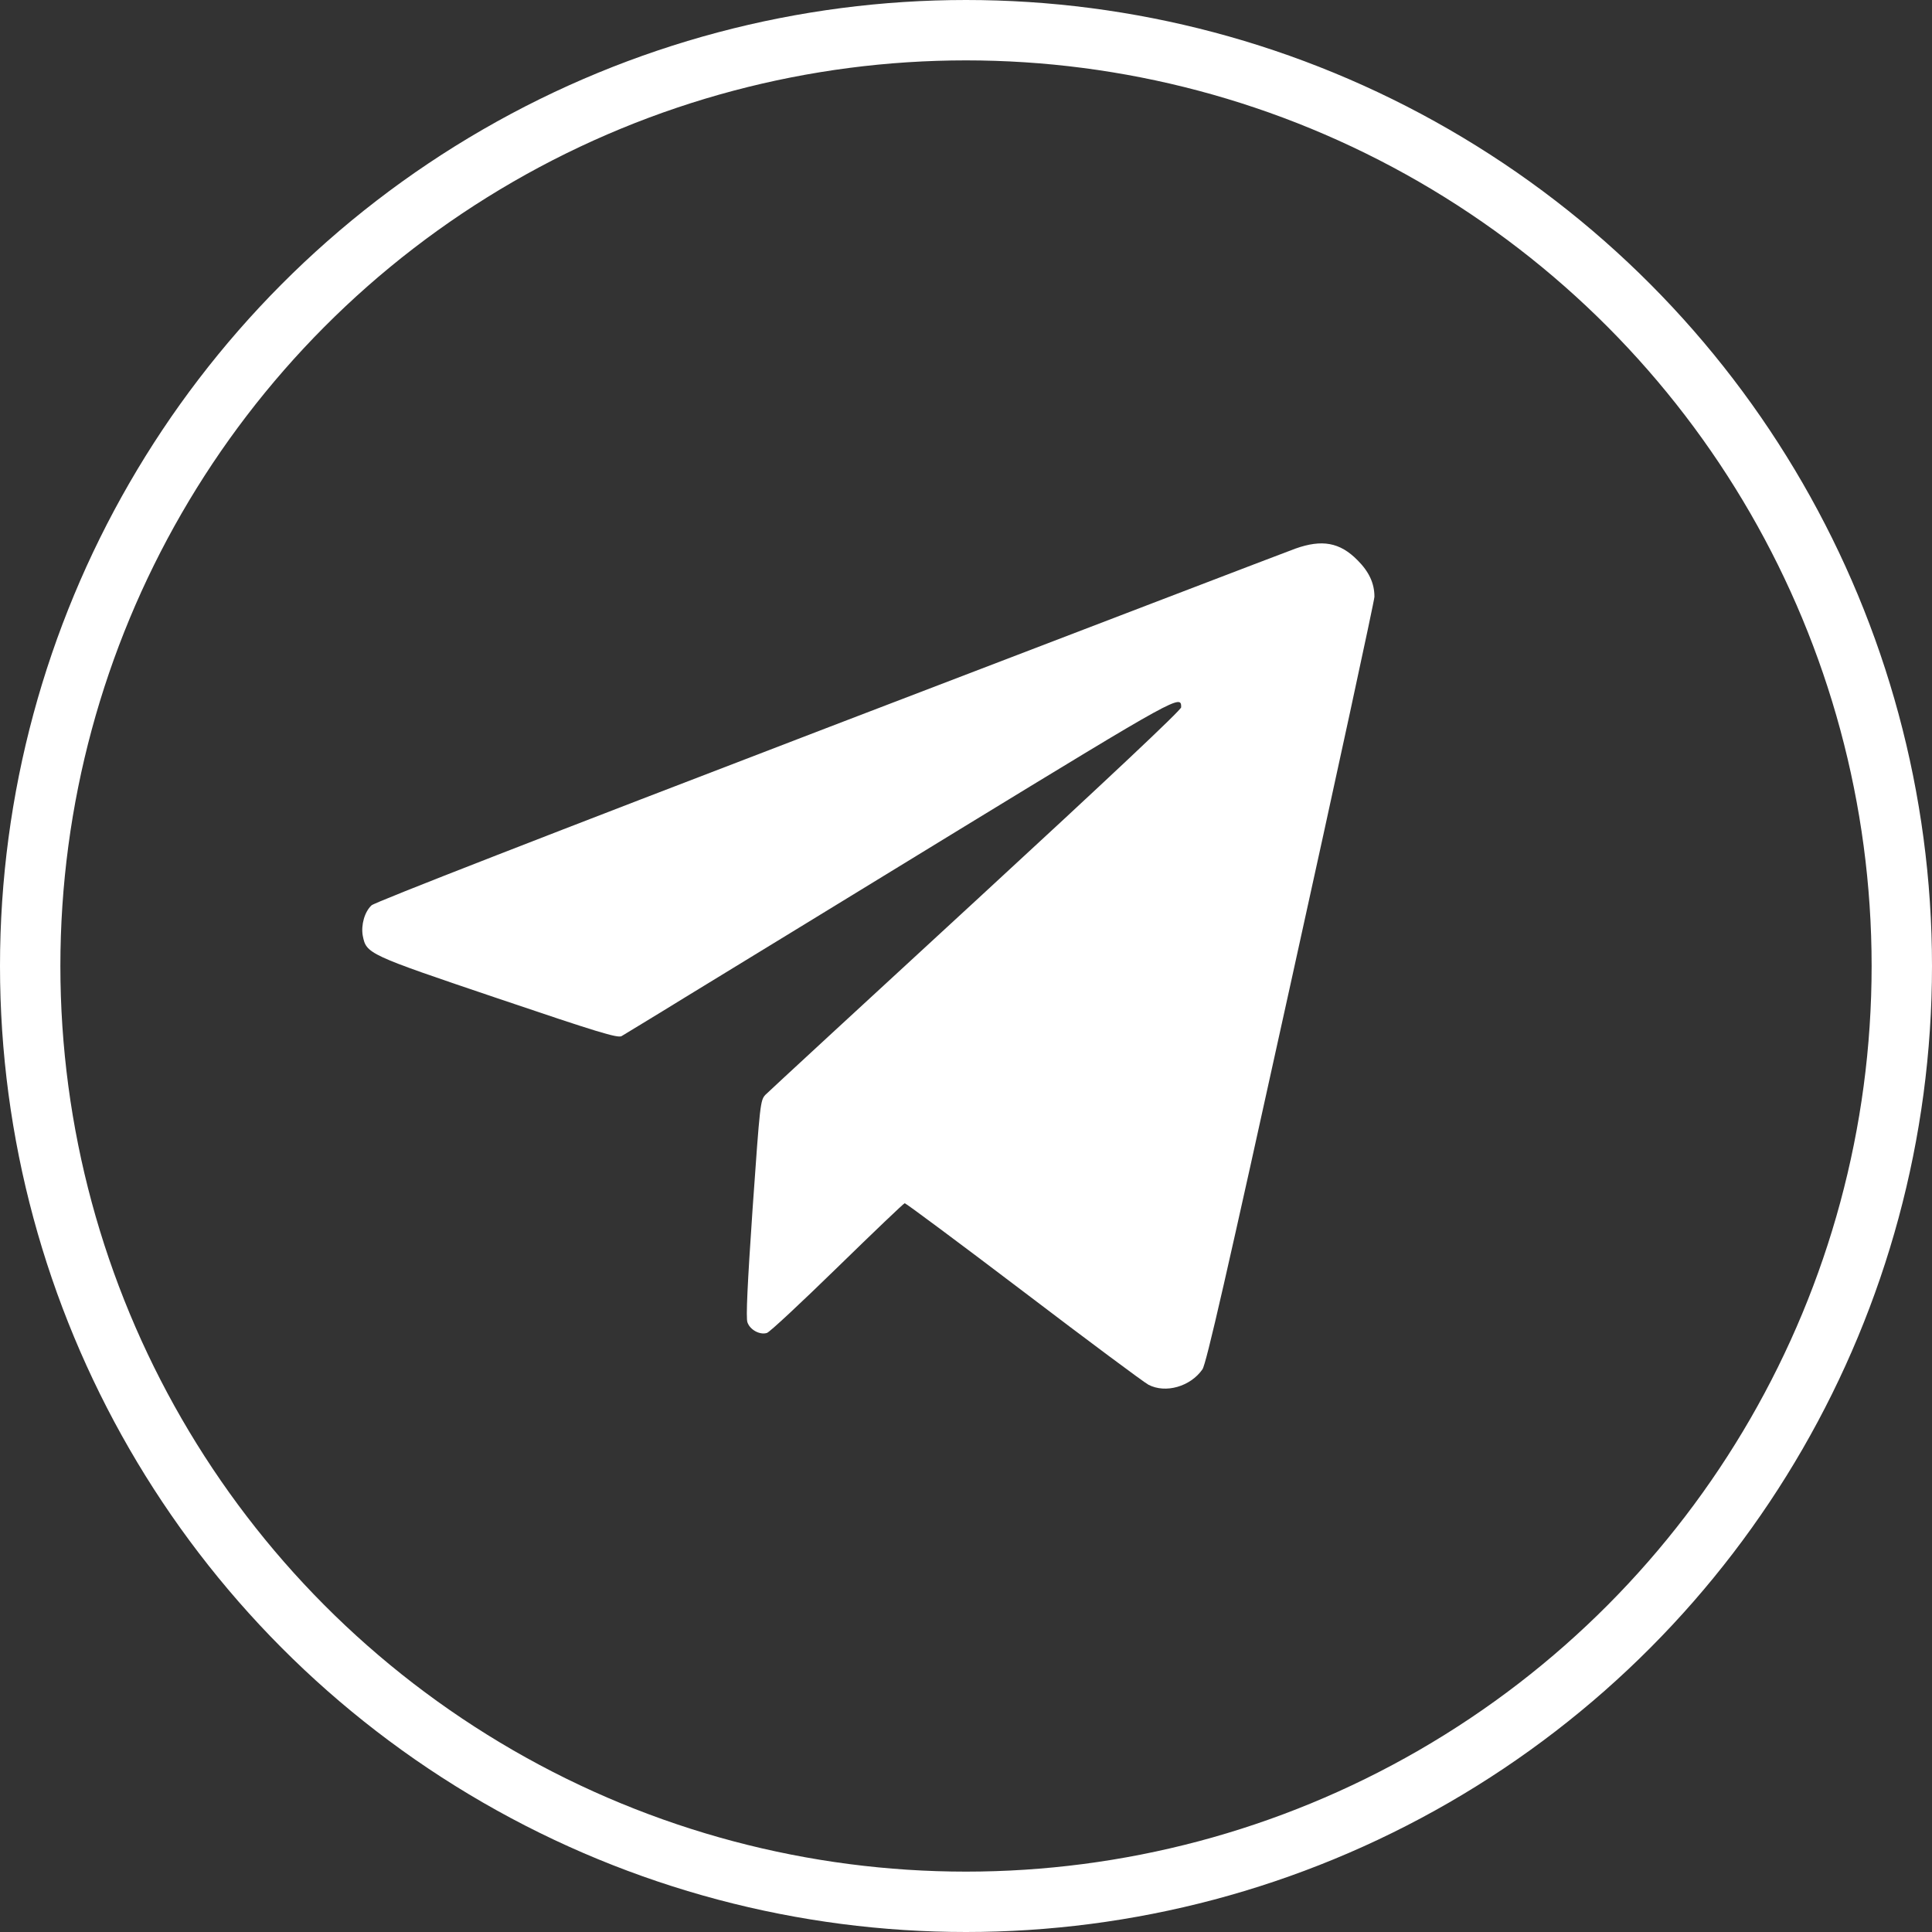
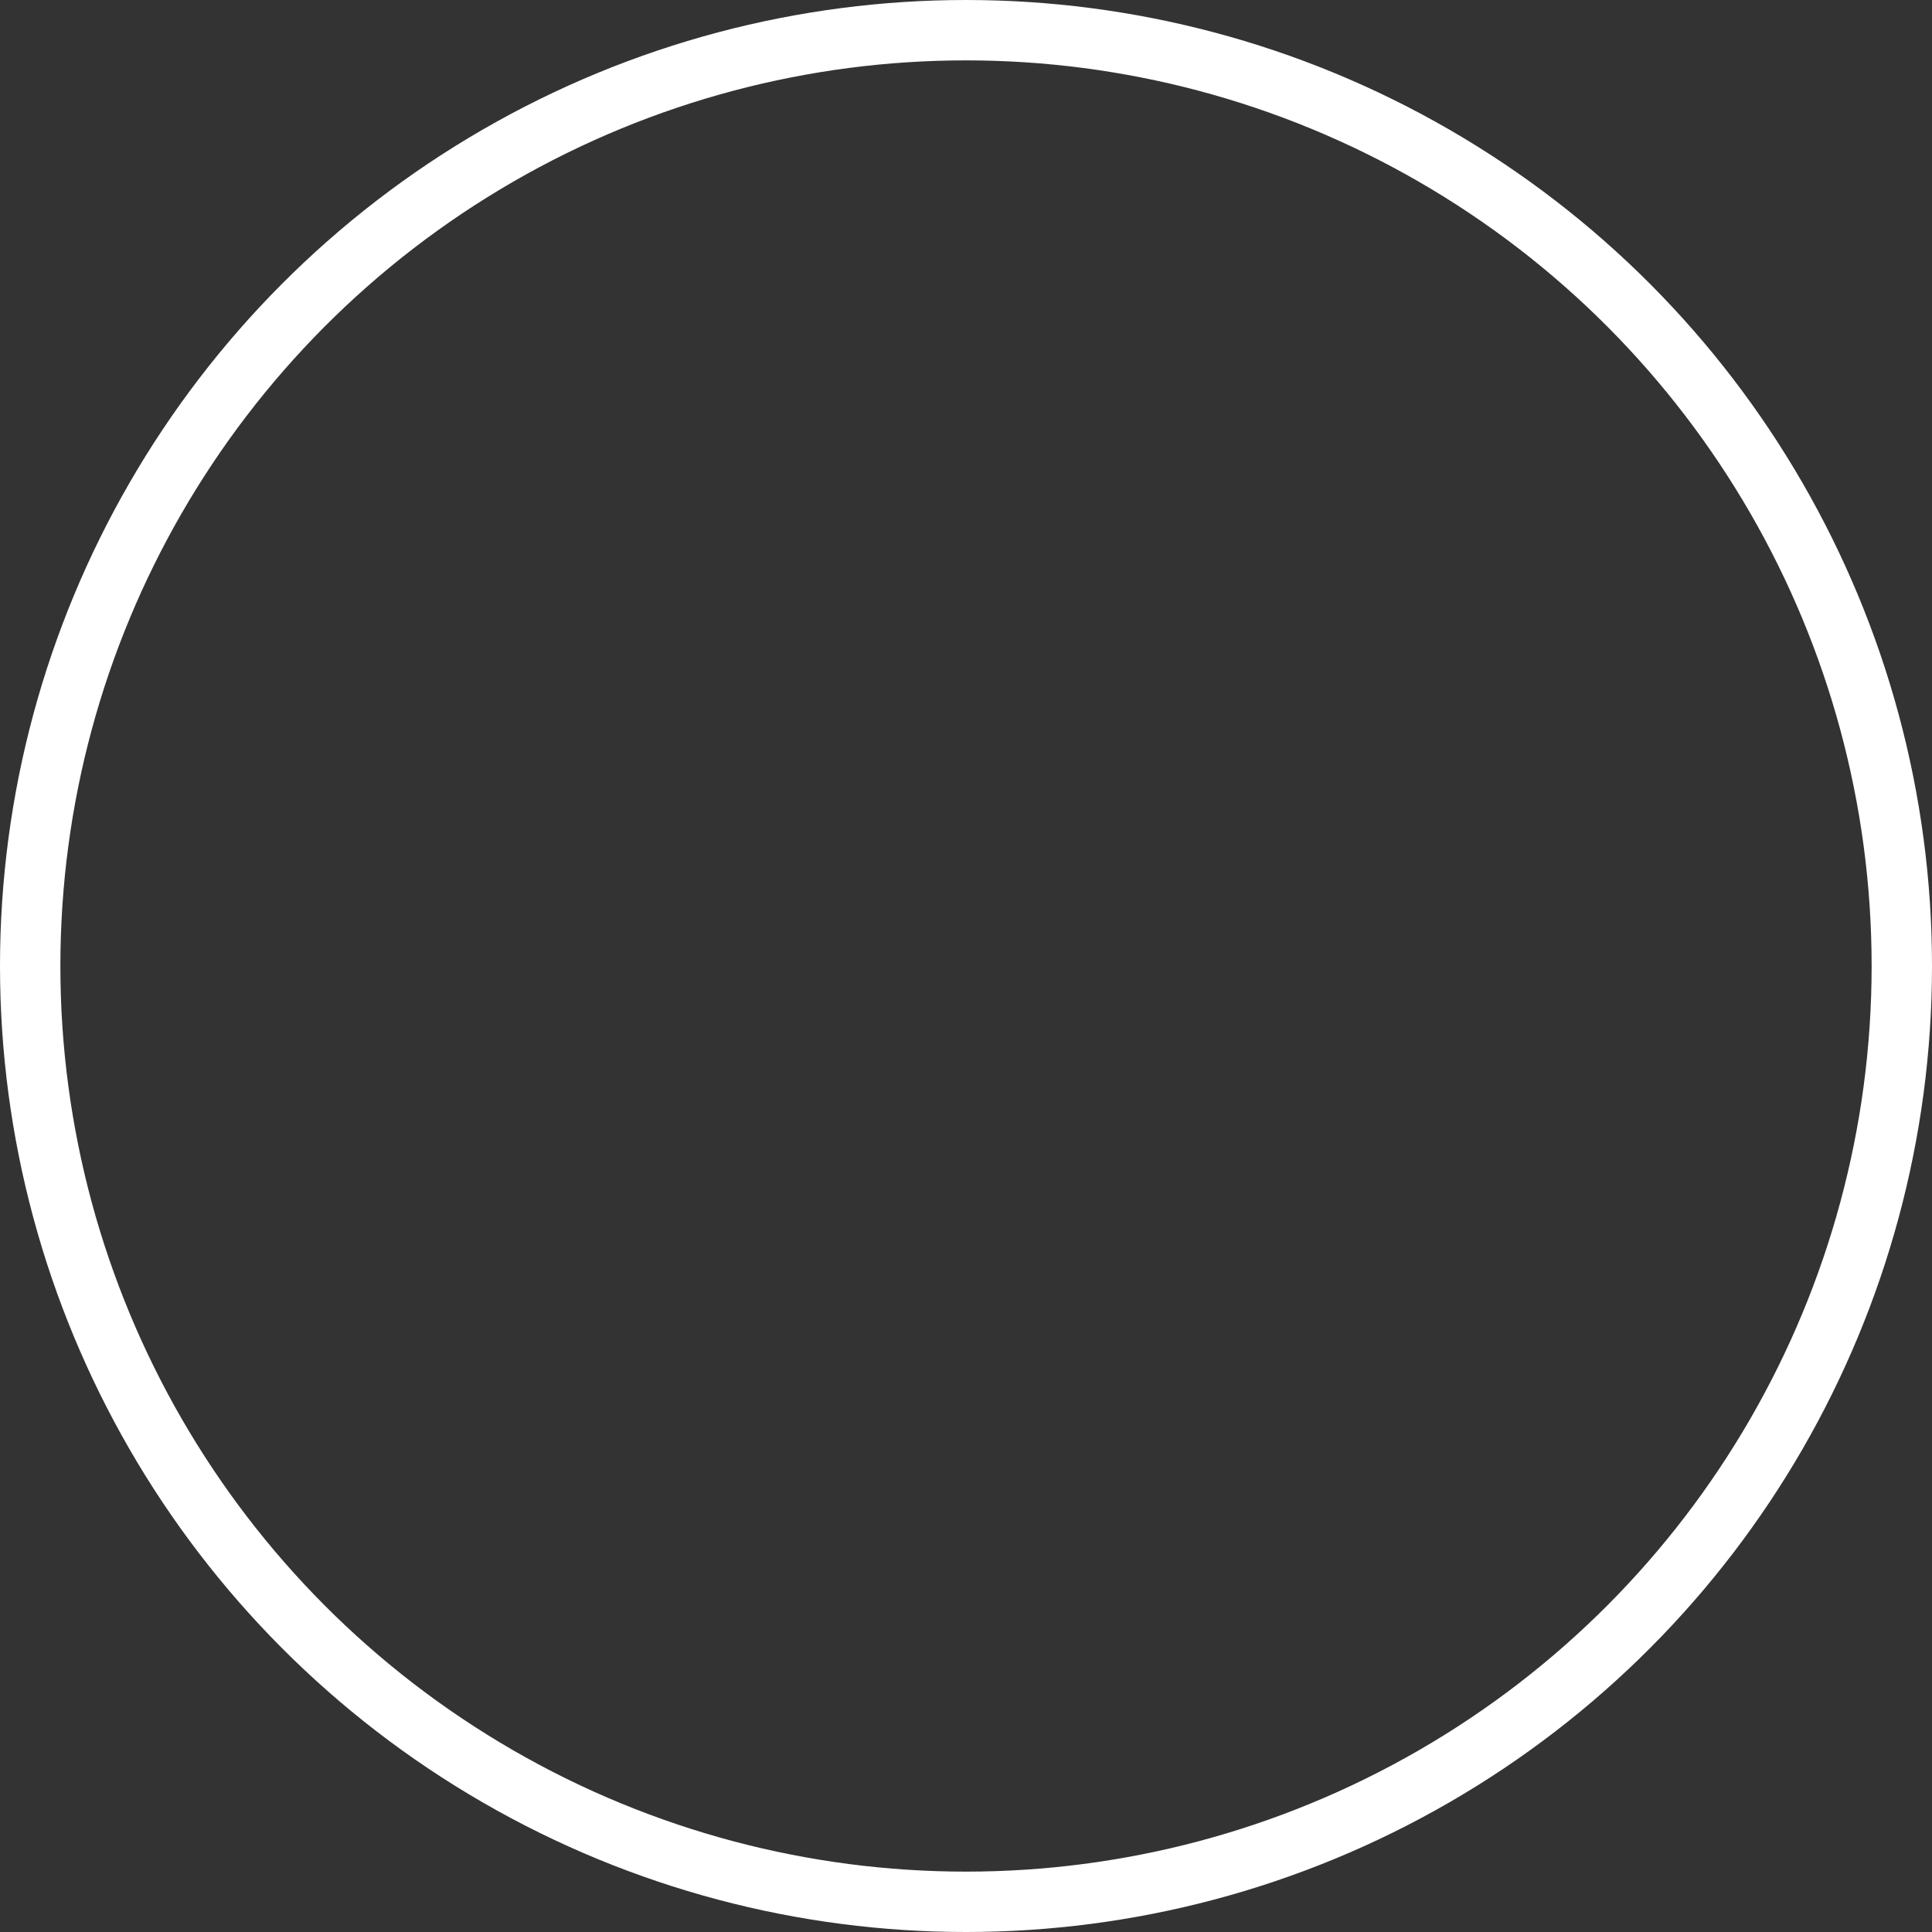
<svg xmlns="http://www.w3.org/2000/svg" width="32" height="32" viewBox="0 0 32 32" fill="none">
  <rect x="0" y="0" width="32" height="32" fill="#333333" stroke="none" />
-   <path d="M21.455 9.087C21.32 9.135 17.842 10.468 13.727 12.044C9.115 13.812 6.21 14.942 6.154 14.995C6.038 15.103 5.978 15.32 6.008 15.496C6.068 15.799 6.086 15.807 8.246 16.537C9.894 17.095 10.227 17.196 10.294 17.162C10.335 17.136 10.815 16.848 11.354 16.515C11.897 16.185 13.937 14.935 15.891 13.74C19.538 11.513 19.564 11.502 19.564 11.715C19.564 11.76 18.358 12.894 16.168 14.912C14.3 16.631 12.732 18.079 12.679 18.132C12.593 18.225 12.589 18.263 12.466 20.011C12.38 21.269 12.353 21.831 12.38 21.902C12.421 22.025 12.585 22.115 12.702 22.078C12.746 22.067 13.271 21.576 13.87 20.992C14.469 20.408 14.97 19.929 14.985 19.929C15.004 19.929 15.891 20.588 16.955 21.396C18.018 22.205 18.95 22.898 19.021 22.935C19.306 23.085 19.718 22.965 19.916 22.681C19.98 22.587 20.313 21.131 21.38 16.279C22.143 12.823 22.765 9.944 22.765 9.884C22.765 9.66 22.675 9.469 22.484 9.278C22.192 8.982 21.896 8.93 21.455 9.087Z" fill="white" />
  <circle cx="16" cy="16" r="15.5" stroke="white" />
</svg>